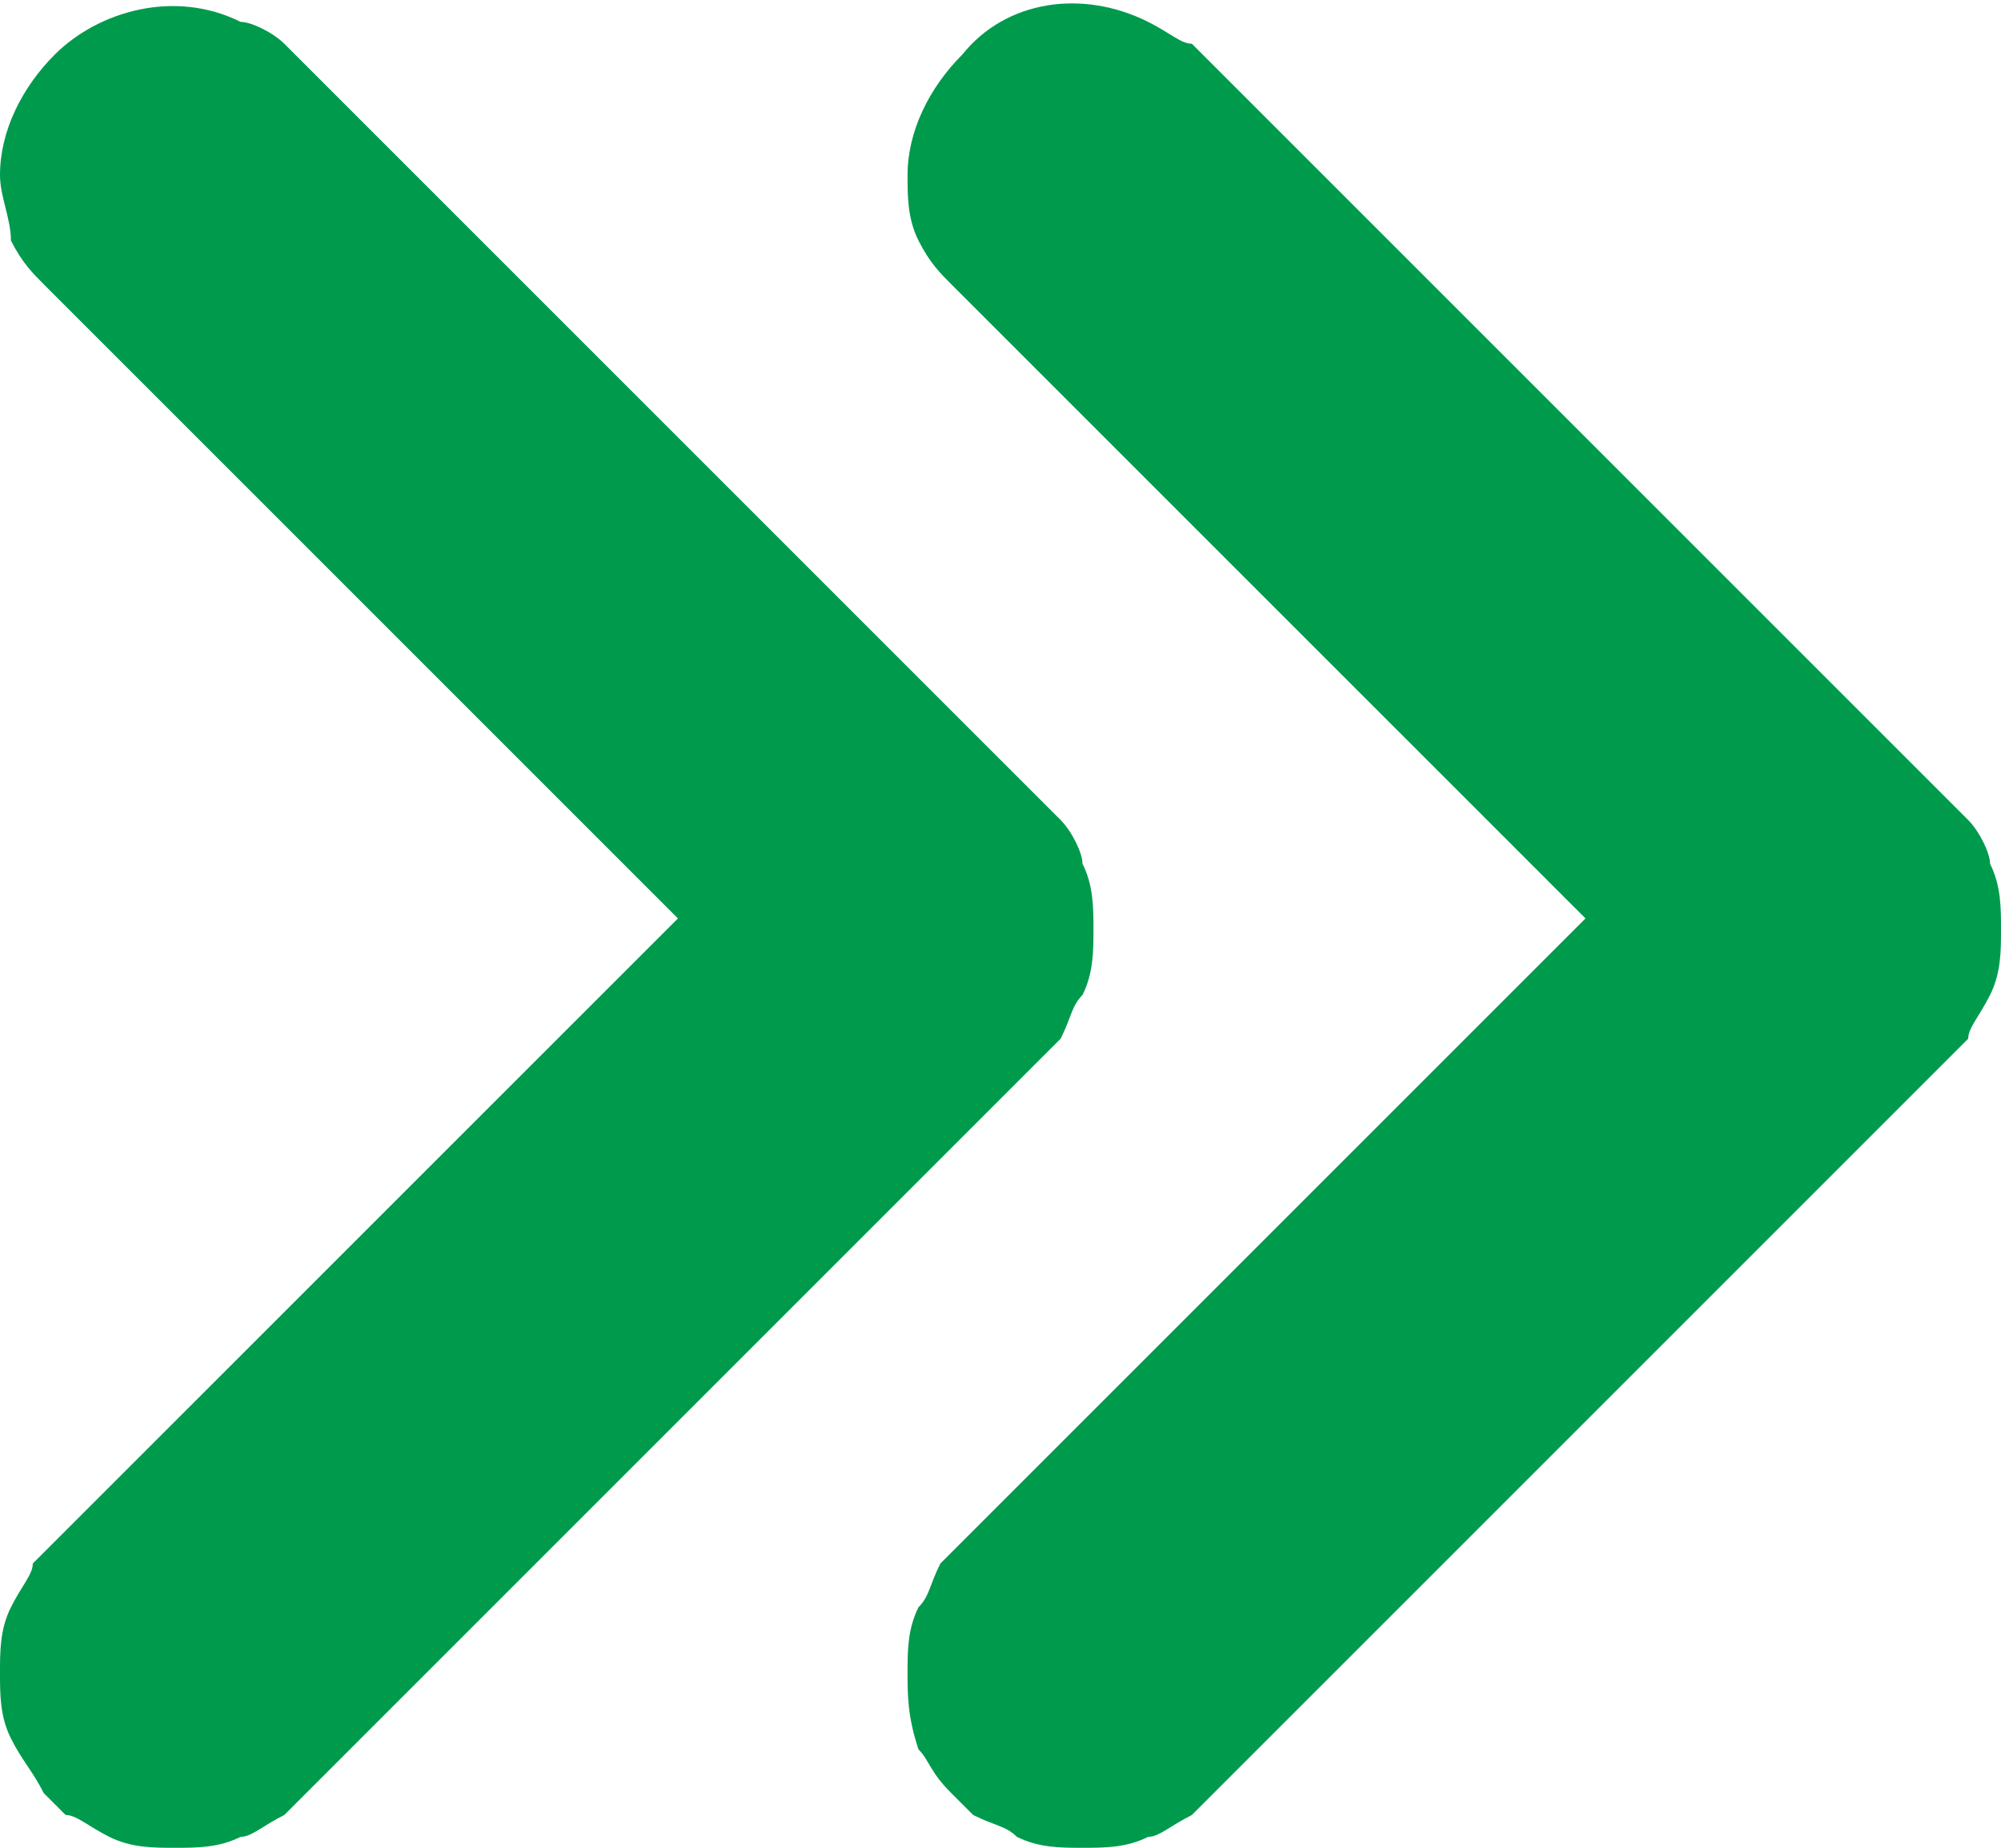
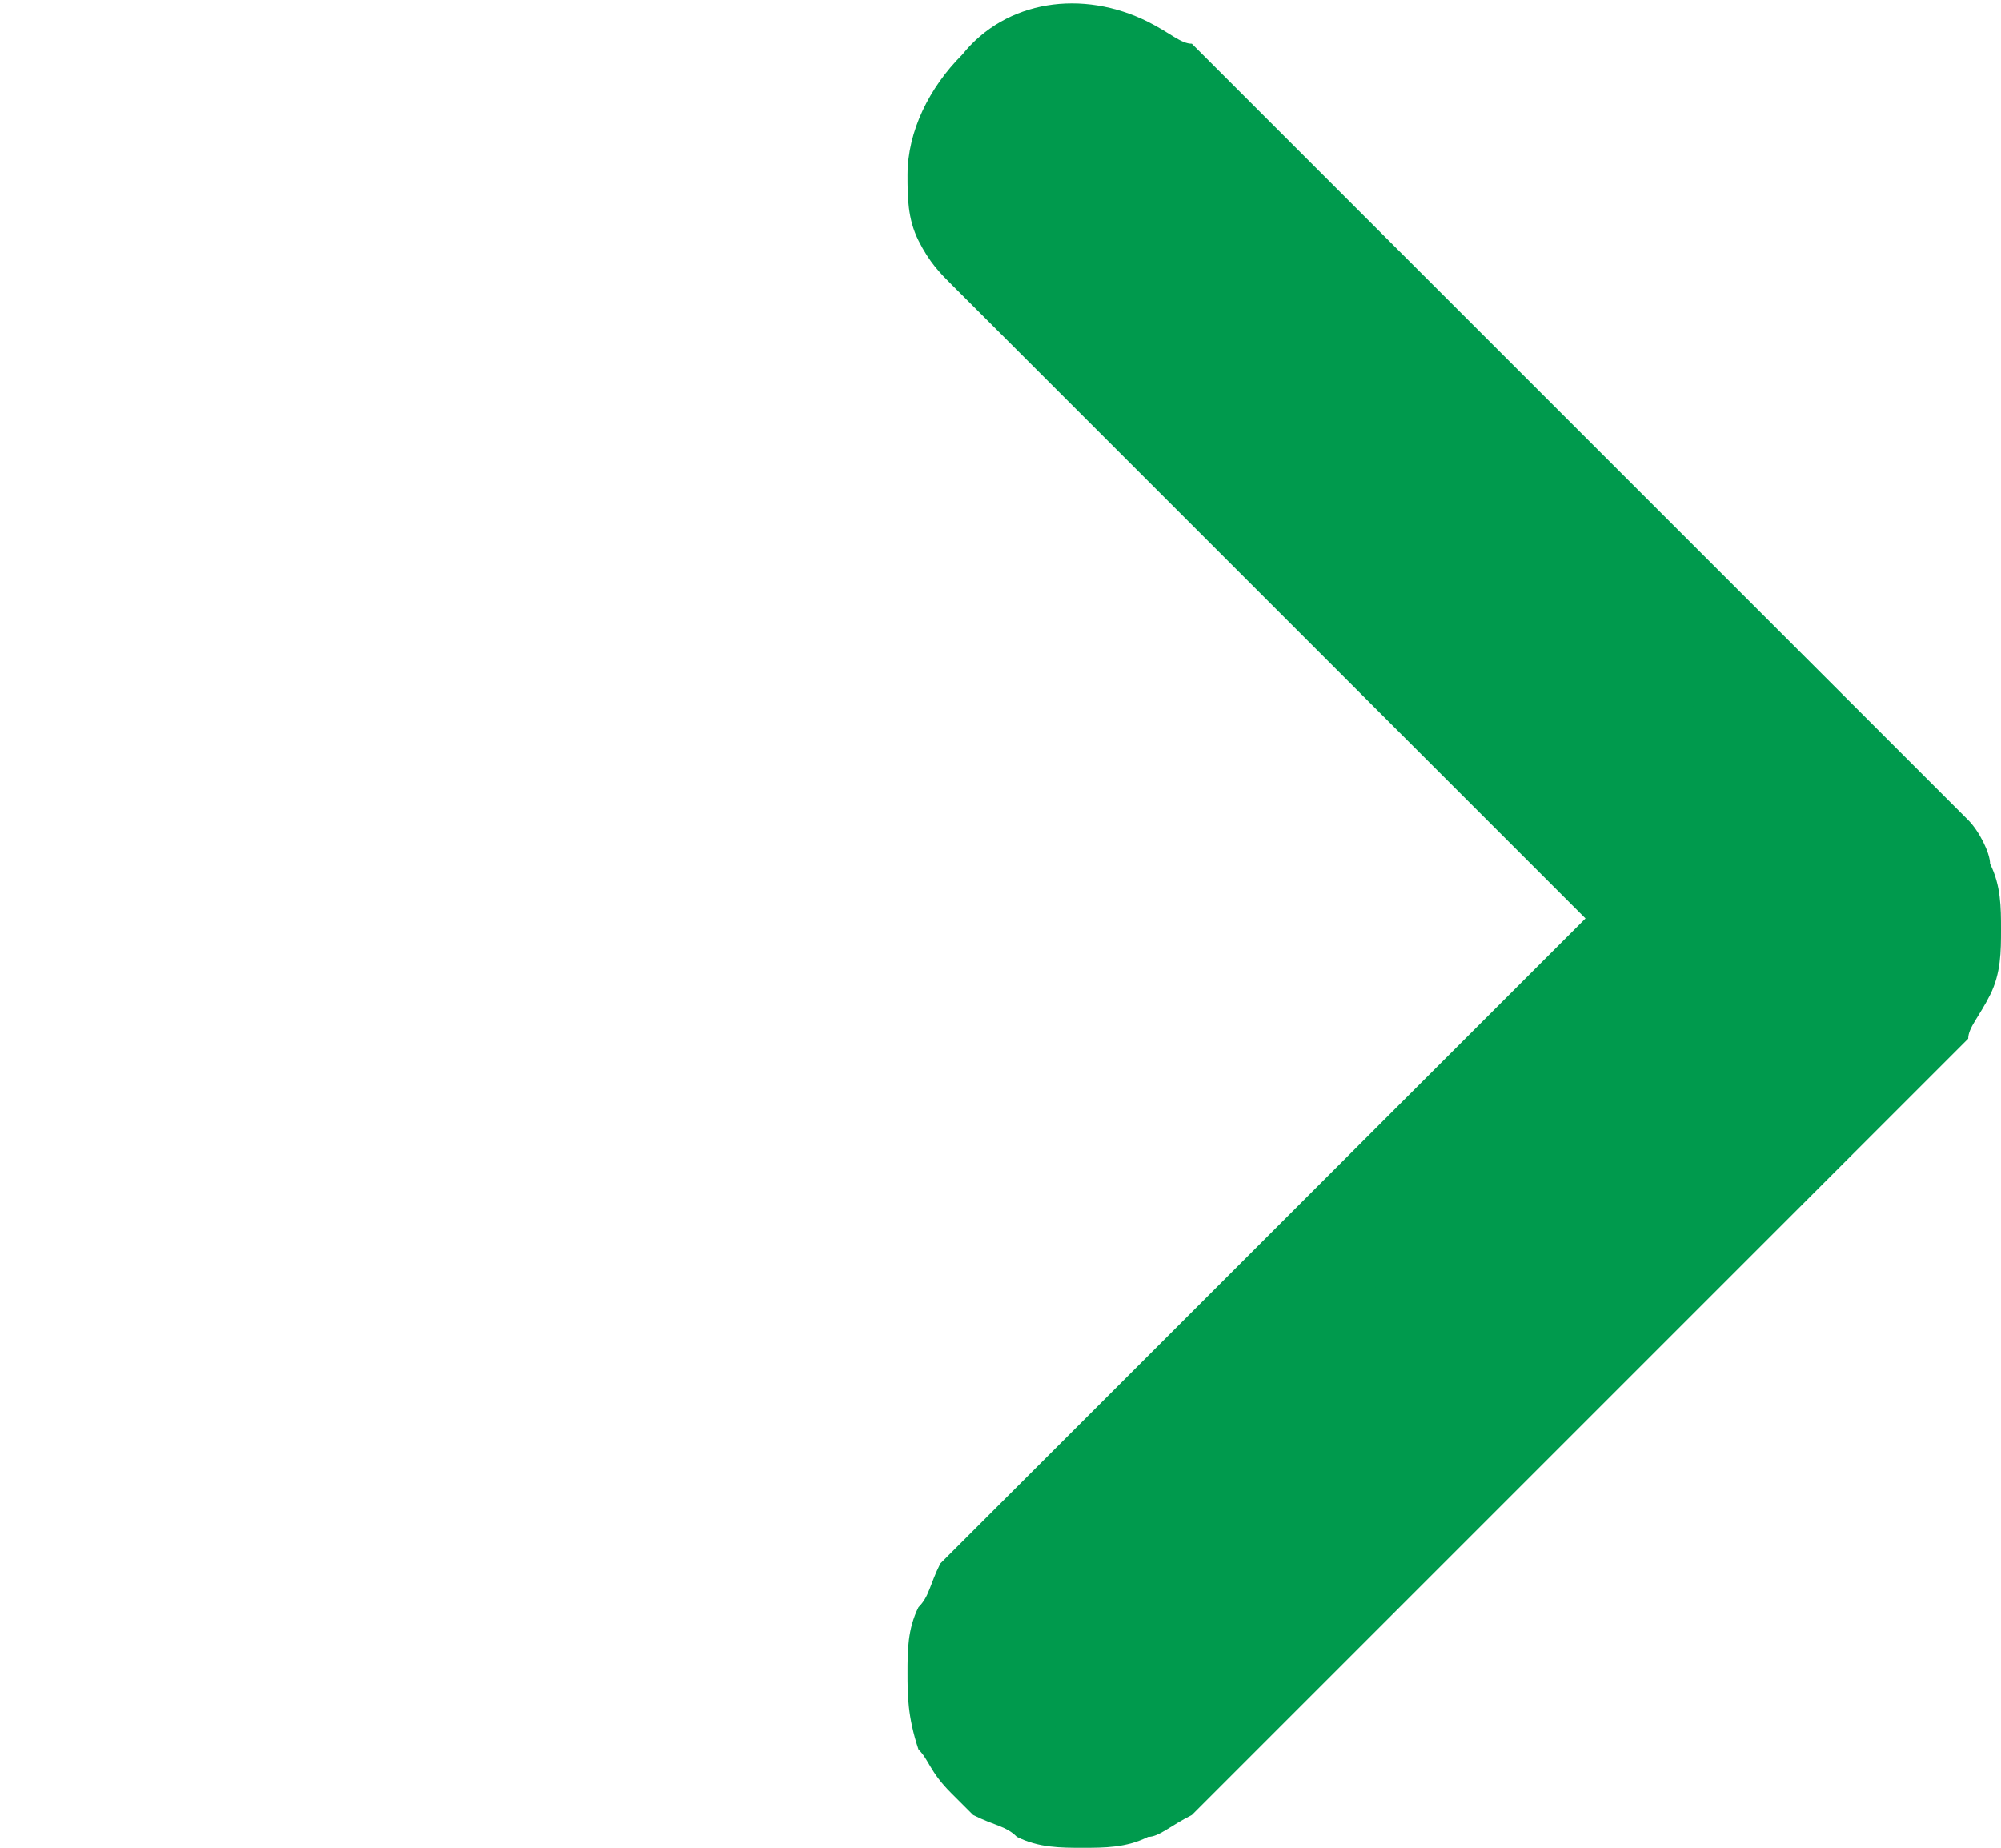
<svg xmlns="http://www.w3.org/2000/svg" version="1.1" id="Calque_1" x="0px" y="0px" viewBox="0.7 0.1 18.3 16.9" enable-background="new 0.7 0.1 18.3 16.9" xml:space="preserve">
  <g>
-     <path fill="#009A4D" d="M1.5,16.1L1.5,16.1l0.1,0.1c0.1,0.1,0.2,0.1,0.3,0.2l0,0l0,0c0.1,0.1,0.3,0.1,0.4,0.1c0.1,0,0.3,0,0.4-0.1   h0l0,0c0.1,0,0.2-0.1,0.3-0.2l0,0l0,0l6.9-6.9l0,0l0,0C10,9.2,10.1,9.1,10.1,9v0l0,0c0.1-0.1,0.1-0.3,0.1-0.4c0-0.1,0-0.3-0.1-0.4   v0l0,0C10.1,8.1,10,8,10,7.9l0,0l0,0L3,1l0,0l0,0C2.9,0.8,2.8,0.8,2.7,0.7l0,0l0,0C2.6,0.7,2.4,0.6,2.3,0.6C2,0.6,1.7,0.8,1.5,1   C1.3,1.2,1.2,1.4,1.2,1.7c0,0.1,0,0.3,0.1,0.4l0,0l0,0c0,0.1,0.1,0.2,0.2,0.3l0,0l0,0l6.1,6.1l-6.1,6.1l0,0l0,0   c-0.1,0.1-0.1,0.2-0.2,0.3h0l0,0c-0.1,0.1-0.1,0.3-0.1,0.4c0,0.1,0,0.3,0.1,0.4h0l0,0C1.3,15.9,1.4,16,1.5,16.1z" />
-     <path fill="#009A4D" d="M2.3,17c-0.2,0-0.4,0-0.6-0.1c-0.2-0.1-0.3-0.2-0.4-0.2l-0.2-0.2C1,16.3,0.9,16.2,0.8,16   c-0.1-0.2-0.1-0.4-0.1-0.6s0-0.4,0.1-0.6c0.1-0.2,0.2-0.3,0.2-0.4l0.1-0.1l5.8-5.8L1.1,2.7C1,2.6,0.9,2.5,0.8,2.3   C0.8,2.1,0.7,1.9,0.7,1.7c0-0.4,0.2-0.8,0.5-1.1C1.6,0.2,2.3,0,2.9,0.3C3,0.3,3.2,0.4,3.3,0.5l0.1,0.1l7,7c0.1,0.1,0.2,0.3,0.2,0.4   c0.1,0.2,0.1,0.4,0.1,0.6s0,0.4-0.1,0.6c-0.1,0.1-0.1,0.2-0.2,0.4l-0.1,0.1l-7,7c-0.2,0.1-0.3,0.2-0.4,0.2C2.7,17,2.5,17,2.3,17z    M2.3,1.1C2.1,1.1,2,1.2,1.9,1.3S1.7,1.6,1.7,1.7c0,0.1,0,0.2,0,0.2c0,0.1,0.1,0.2,0.1,0.2l6.5,6.4L1.9,15   c-0.1,0.1-0.1,0.1-0.1,0.2c0,0.1,0,0.1,0,0.2s0,0.2,0,0.2c0,0,0.1,0.1,0.1,0.2C2,15.9,2,15.9,2.1,16C2.2,16,2.4,16,2.5,16   c0,0,0.1,0,0.2-0.1L9.6,9c0.1-0.1,0.1-0.2,0.1-0.2c0-0.1,0-0.1,0-0.2s0-0.2,0-0.2c0,0-0.1-0.1-0.1-0.2L2.7,1.3c0,0-0.1-0.1-0.2-0.1   C2.4,1.2,2.4,1.1,2.3,1.1z" />
-   </g>
+     </g>
  <g>
    <path fill="#009A4D" d="M9.8,16.1L9.8,16.1l0.1,0.1c0.1,0.1,0.2,0.1,0.3,0.2l0,0l0,0c0.1,0.1,0.3,0.1,0.4,0.1c0.1,0,0.3,0,0.4-0.1   h0l0,0c0.1,0,0.2-0.1,0.3-0.2l0,0l0,0l6.9-6.9l0,0l0,0c0.1-0.1,0.1-0.2,0.2-0.3v0l0,0c0.1-0.1,0.1-0.3,0.1-0.4c0-0.1,0-0.3-0.1-0.4   v0l0,0c0-0.1-0.1-0.2-0.2-0.3l0,0l0,0L11.3,1l0,0l0,0c-0.1-0.1-0.2-0.1-0.3-0.2l0,0l0,0c-0.1-0.1-0.3-0.1-0.4-0.1   C10.3,0.6,10,0.8,9.8,1C9.6,1.2,9.5,1.4,9.5,1.7c0,0.1,0,0.3,0.1,0.4l0,0l0,0c0,0.1,0.1,0.2,0.2,0.3l0,0l0,0l6.1,6.1l-6.1,6.1l0,0   l0,0c-0.1,0.1-0.1,0.2-0.2,0.3h0l0,0c-0.1,0.1-0.1,0.3-0.1,0.4c0,0.1,0,0.3,0.1,0.4h0l0,0C9.6,15.9,9.7,16,9.8,16.1z" />
    <path fill="#009A4D" d="M10.6,17c-0.2,0-0.4,0-0.6-0.1c-0.1-0.1-0.2-0.1-0.4-0.2l-0.2-0.2c-0.2-0.2-0.2-0.3-0.3-0.4   C9,15.8,9,15.6,9,15.4c0-0.2,0-0.4,0.1-0.6c0.1-0.1,0.1-0.2,0.2-0.4l0.1-0.1l5.8-5.8L9.4,2.7C9.3,2.6,9.2,2.5,9.1,2.3   C9,2.1,9,1.9,9,1.7c0-0.4,0.2-0.8,0.5-1.1c0.4-0.5,1.1-0.6,1.7-0.3c0.2,0.1,0.3,0.2,0.4,0.2l0.1,0.1l7,7c0.1,0.1,0.2,0.3,0.2,0.4   C19,8.2,19,8.4,19,8.6s0,0.4-0.1,0.6c-0.1,0.2-0.2,0.3-0.2,0.4l-0.1,0.1l-7,7c-0.2,0.1-0.3,0.2-0.4,0.2C11,17,10.8,17,10.6,17z    M10.6,1.1c-0.2,0-0.3,0.1-0.4,0.2C10.1,1.4,10,1.6,10,1.7c0,0.1,0,0.2,0,0.2c0,0,0.1,0.1,0.1,0.2l6.5,6.4L10.2,15   c-0.1,0.1-0.1,0.2-0.1,0.2c0,0.1,0,0.1,0,0.2s0,0.2,0,0.2c0,0,0,0.1,0.1,0.2c0.1,0.1,0.2,0.1,0.2,0.1c0.1,0.1,0.3,0.1,0.4,0   c0,0,0.1,0,0.2-0.1L17.8,9c0,0,0.1-0.1,0.1-0.2c0-0.1,0-0.1,0-0.2s0-0.2,0-0.2c0-0.1-0.1-0.2-0.1-0.2L11,1.3   c-0.1-0.1-0.1-0.1-0.2-0.1C10.7,1.2,10.6,1.1,10.6,1.1z" />
  </g>
</svg>